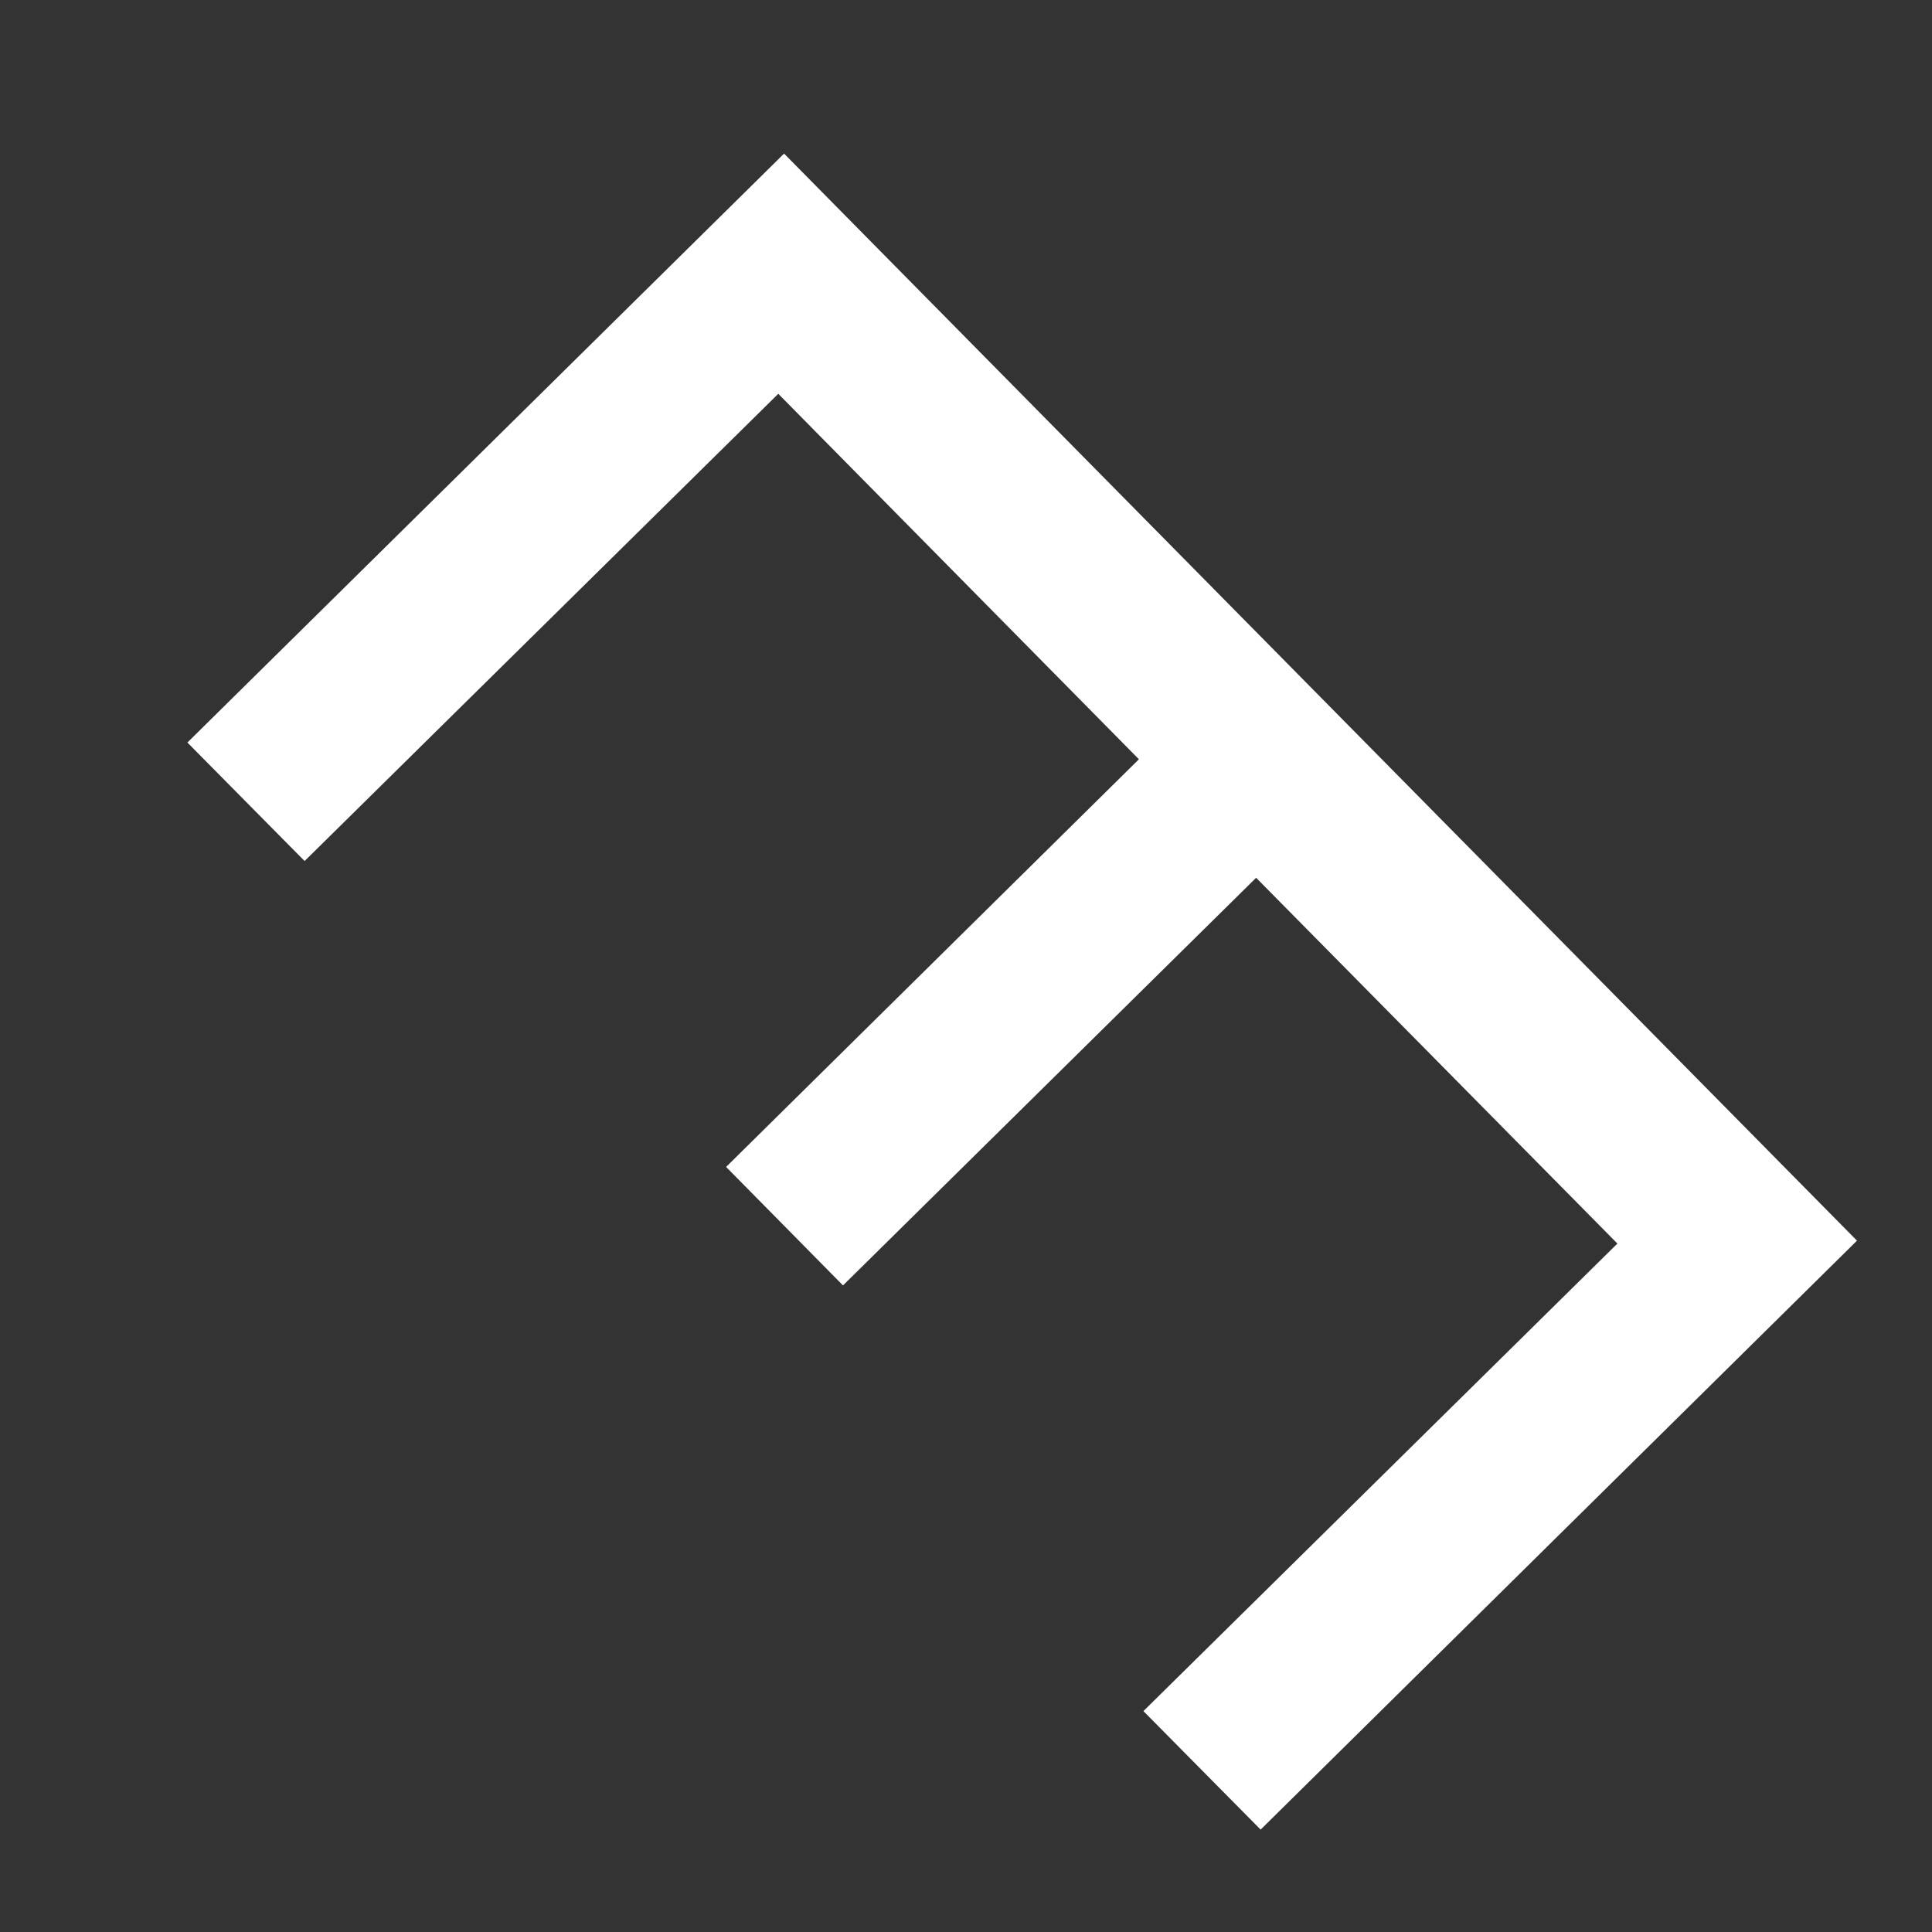
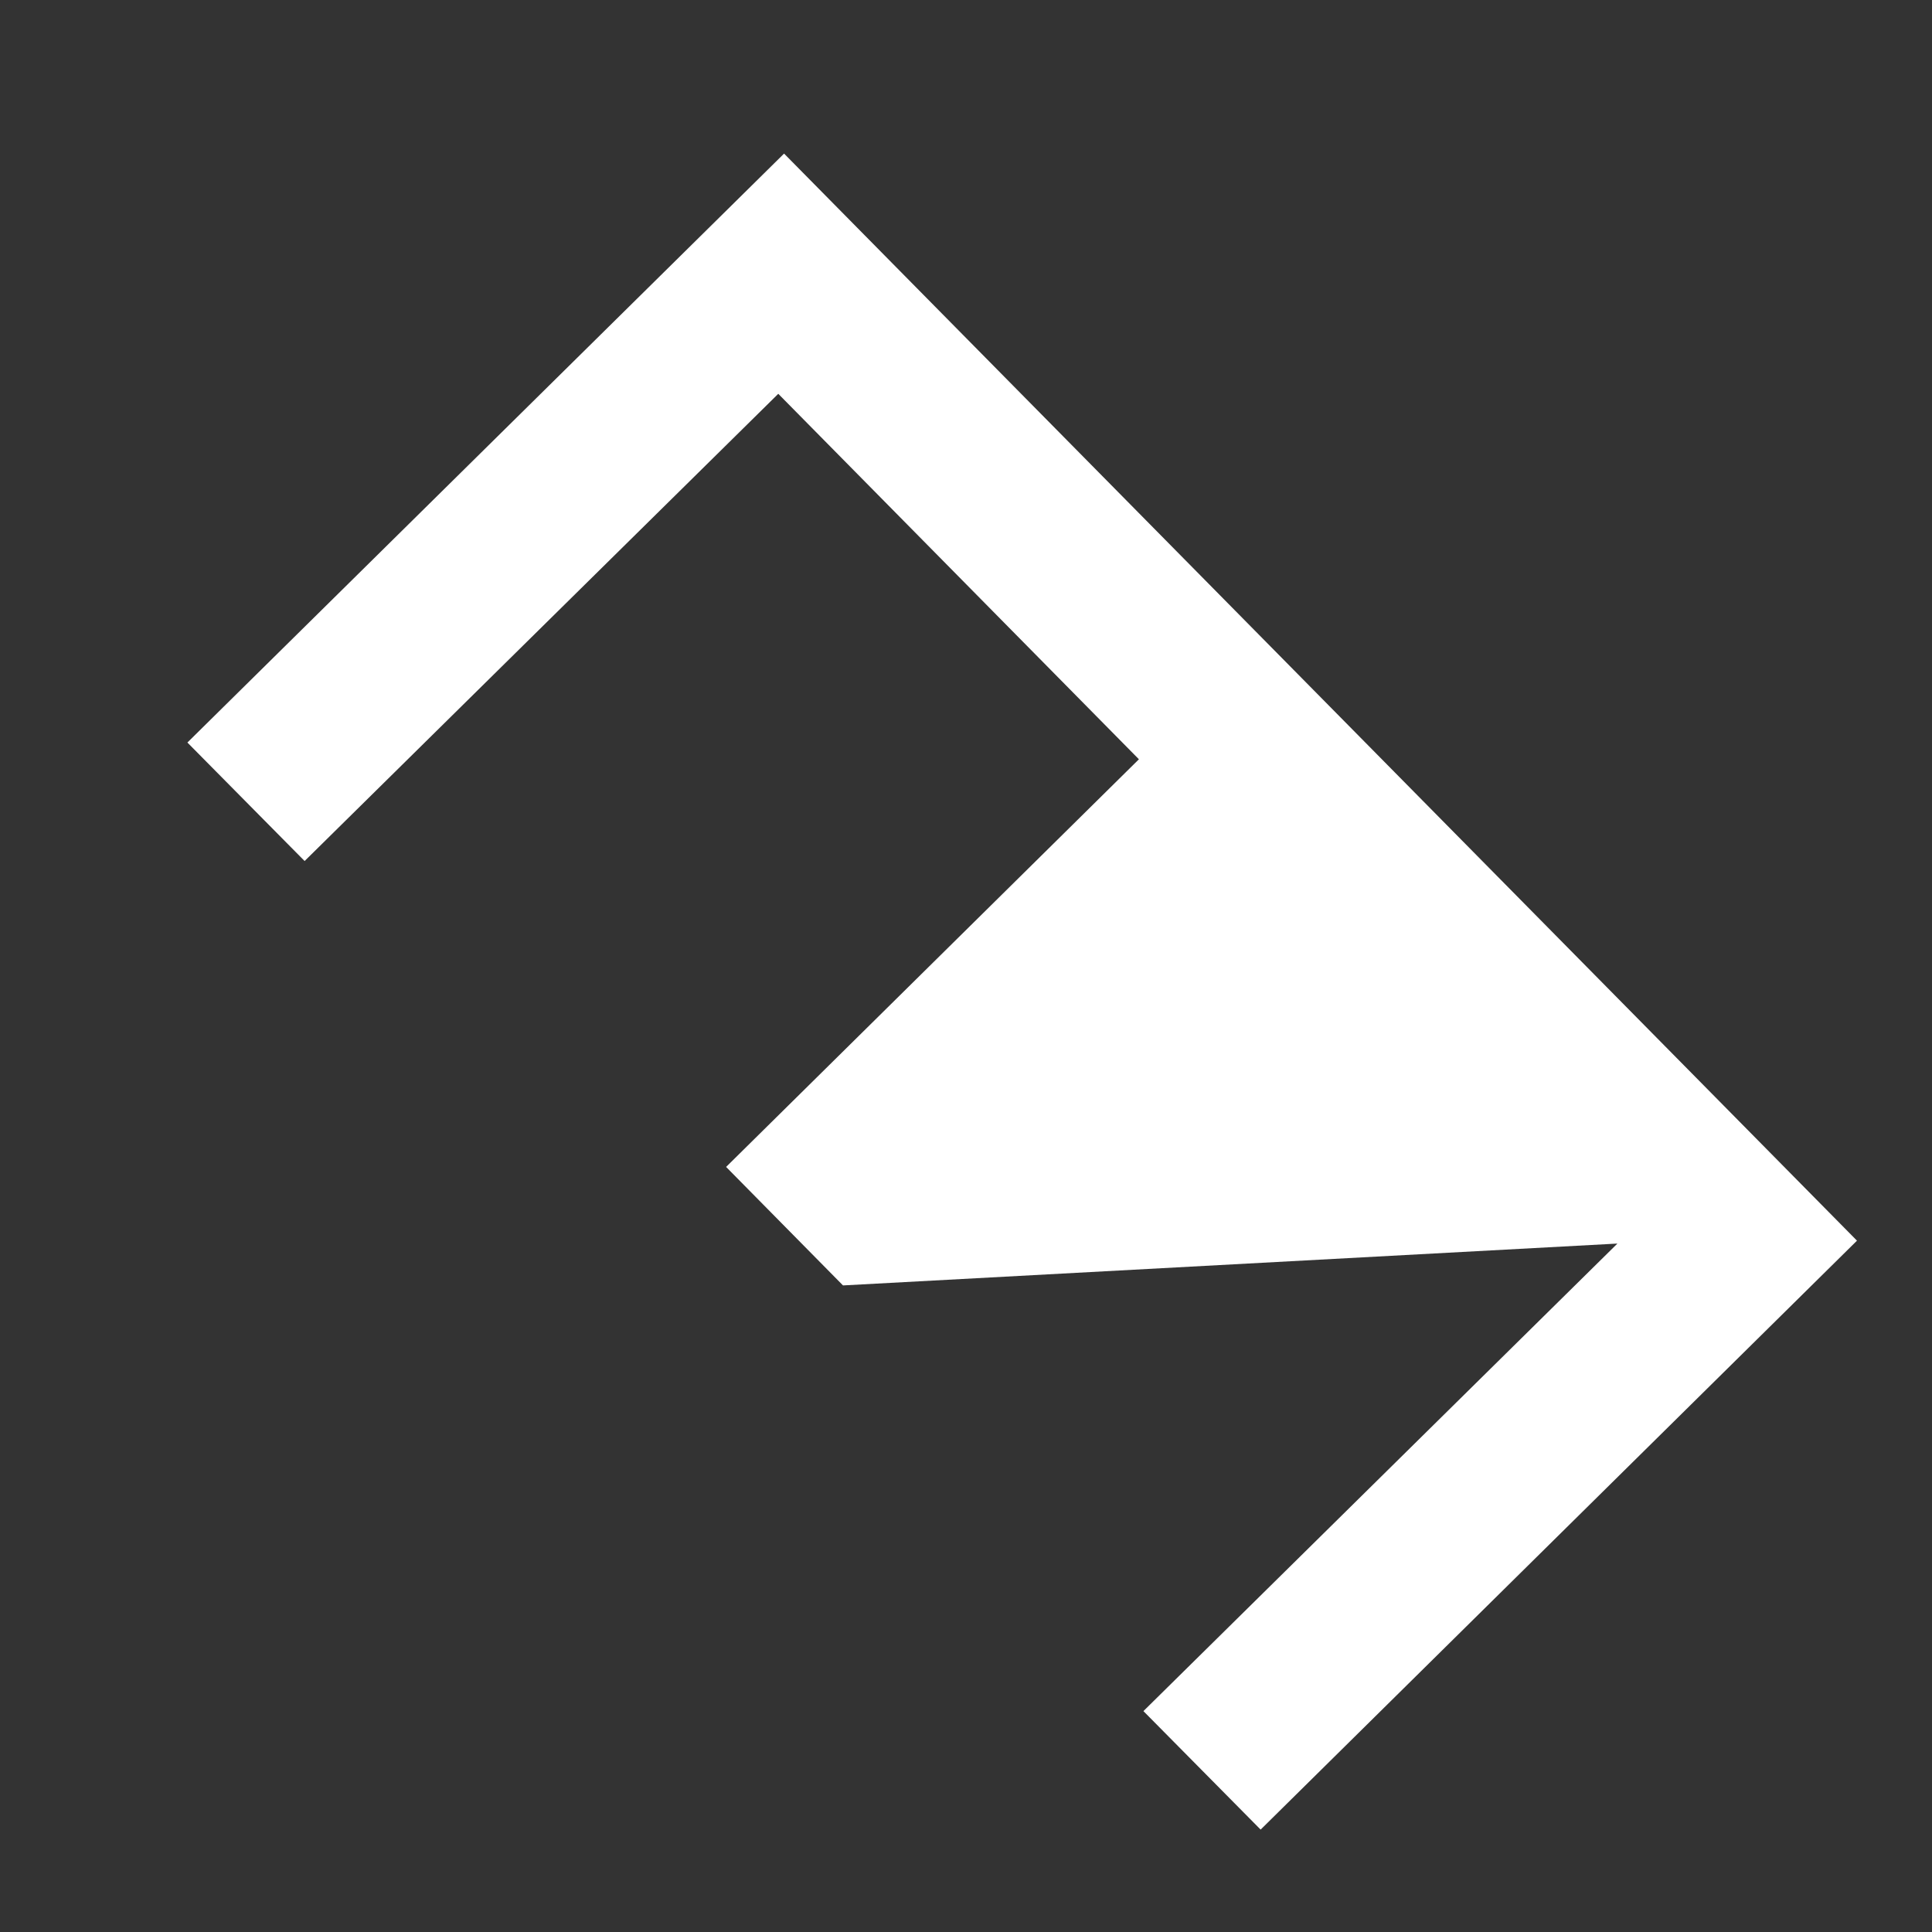
<svg xmlns="http://www.w3.org/2000/svg" width="6" height="6" viewBox="0 0 6 6" fill="none">
  <rect x="0" y="0" width="6" height="6" fill="#333333" stroke="none" />
-   <path d="M5.023 3.862L3.901 2.726L2.618 3.992L2.255 3.624L3.537 2.358L2.417 1.223L0.946 2.674L0.582 2.306L2.435 0.477L5.767 3.853L3.915 5.682L3.551 5.314L5.023 3.862Z" fill="white" />
+   <path d="M5.023 3.862L2.618 3.992L2.255 3.624L3.537 2.358L2.417 1.223L0.946 2.674L0.582 2.306L2.435 0.477L5.767 3.853L3.915 5.682L3.551 5.314L5.023 3.862Z" fill="white" />
</svg>